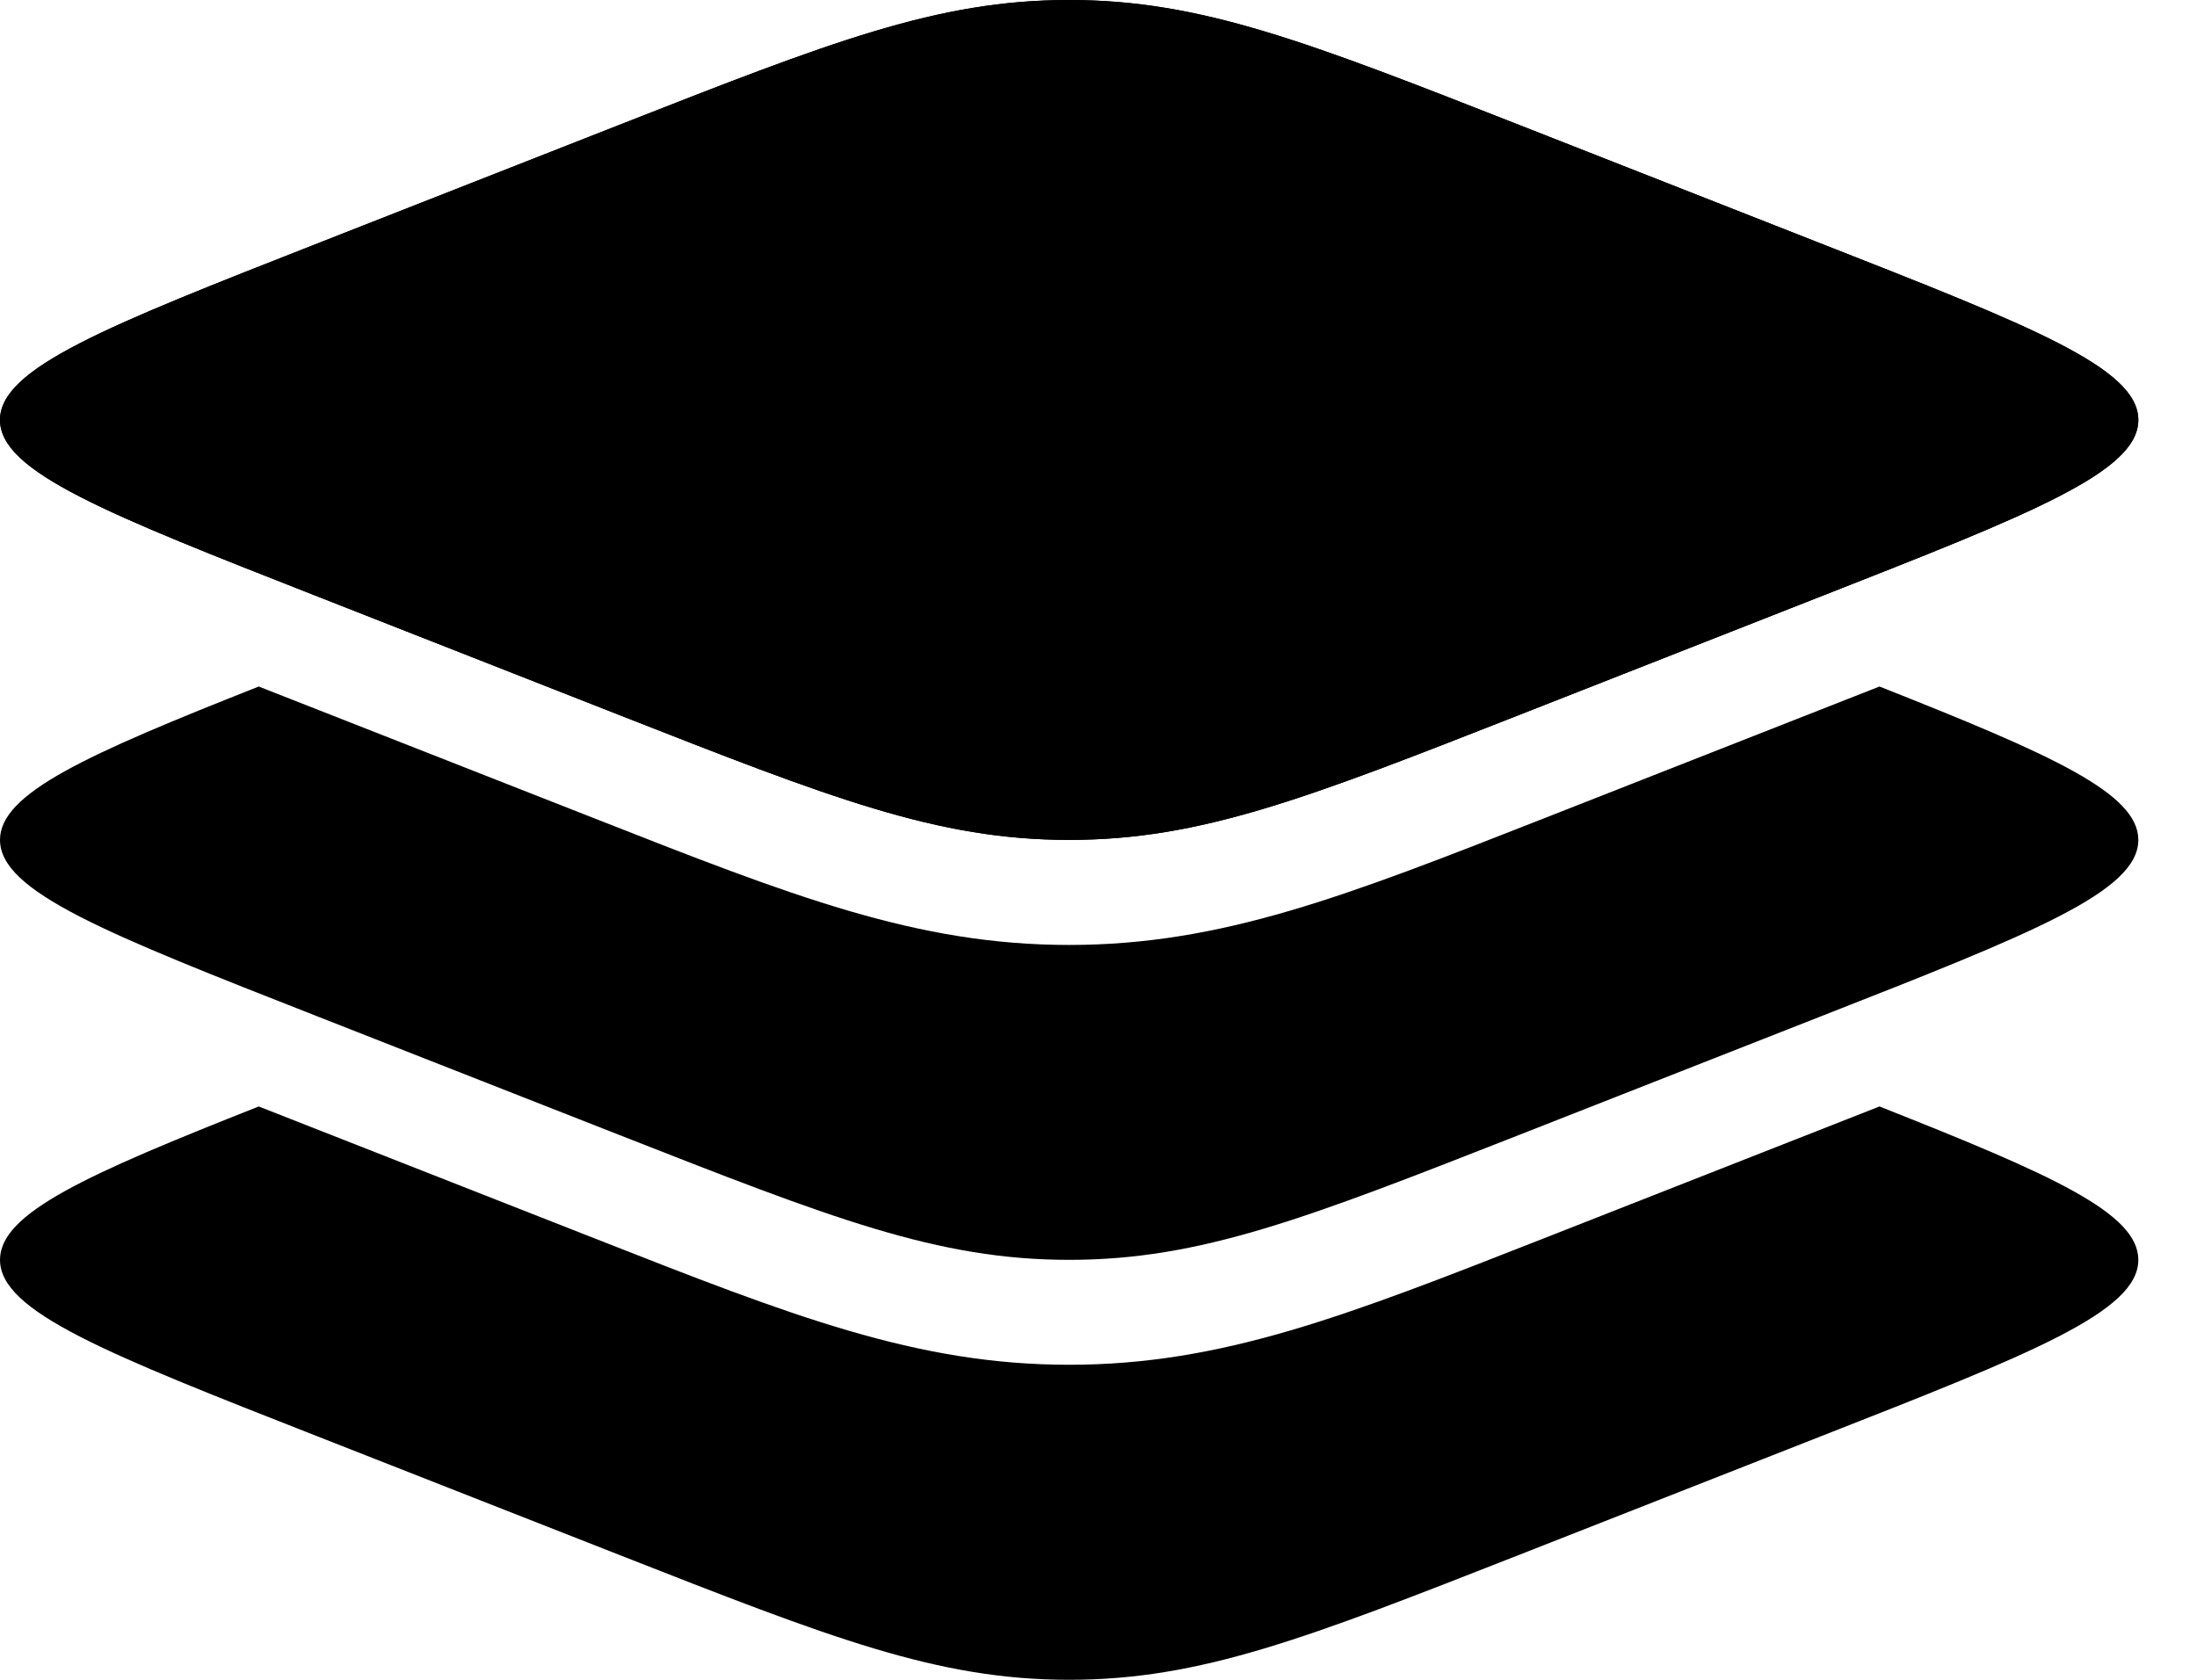
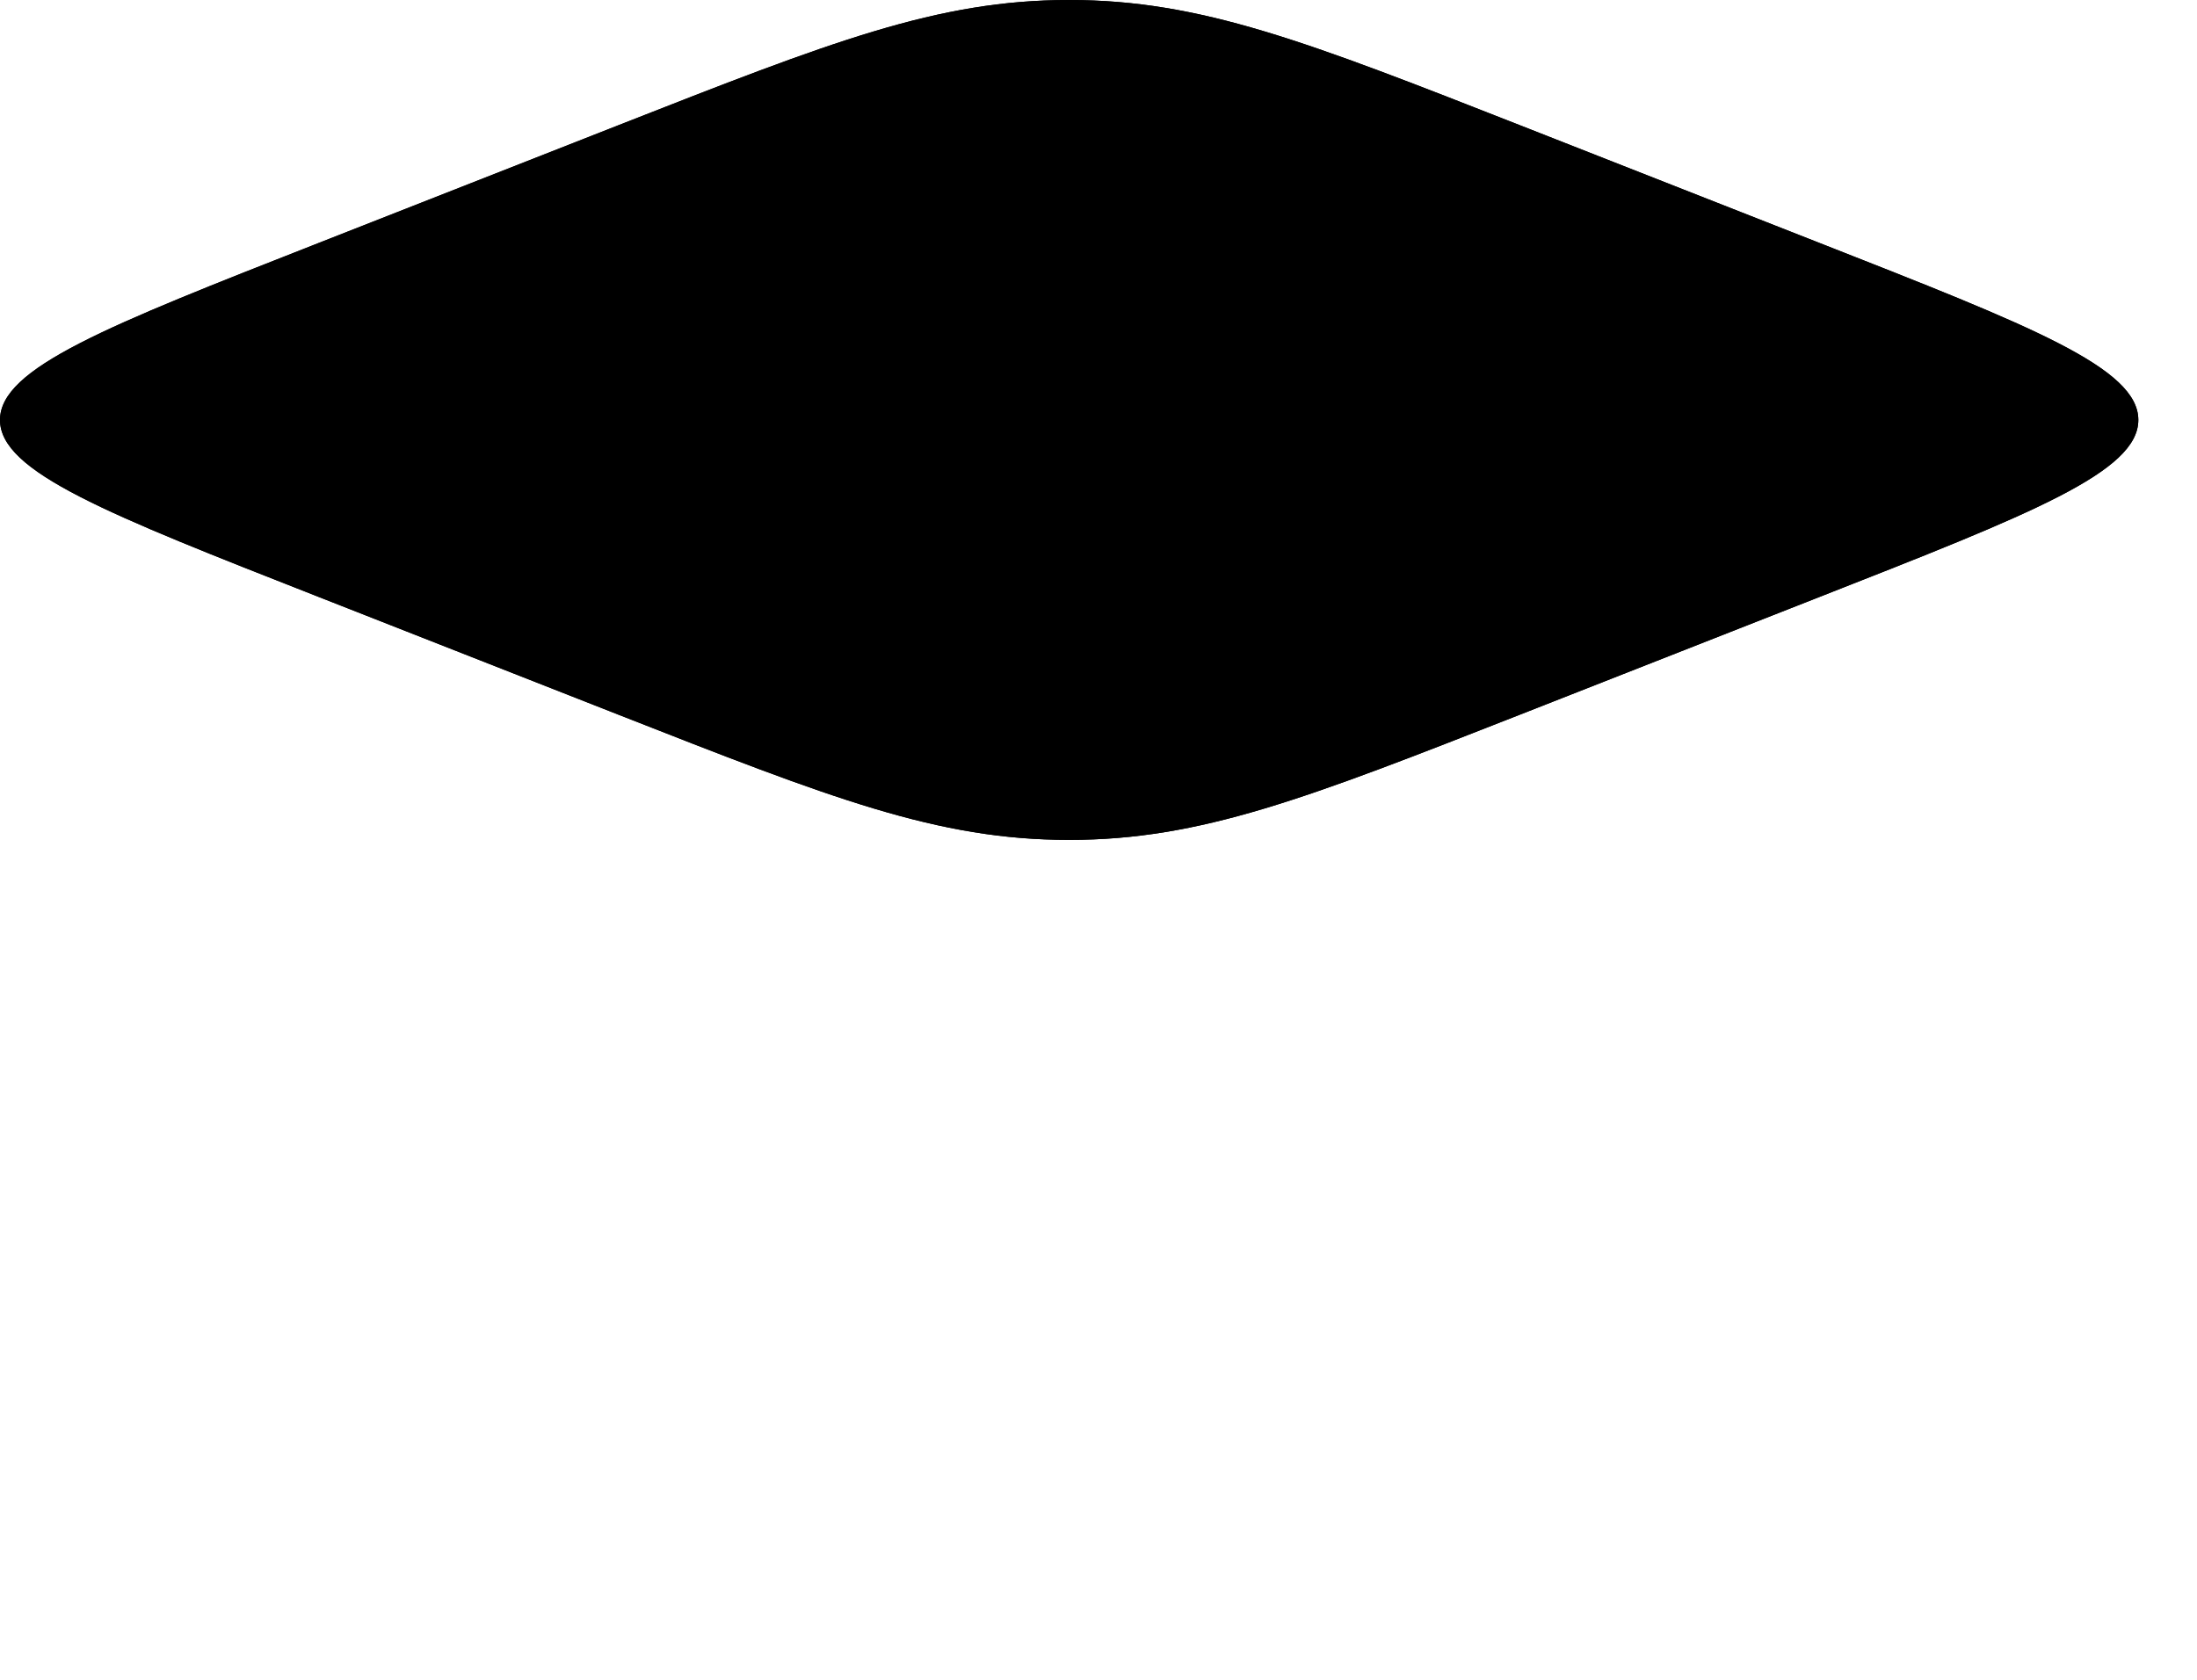
<svg xmlns="http://www.w3.org/2000/svg" width="17" height="13" viewBox="0 0 17 13" fill="none">
  <path d="M2.464 4.619C0.821 3.974 0 3.651 0 3.25C0 2.849 0.821 2.526 2.464 1.881L4.788 0.968C6.431 0.323 7.252 0 8.273 0C9.293 0 10.115 0.323 11.758 0.968L14.081 1.881C15.724 2.526 16.546 2.849 16.546 3.25C16.546 3.651 15.724 3.974 14.081 4.619L11.758 5.532C10.115 6.177 9.293 6.5 8.273 6.5C7.252 6.5 6.431 6.177 4.788 5.532L2.464 4.619Z" fill="black" />
  <path fill-rule="evenodd" clip-rule="evenodd" d="M0 3.25C0 3.651 0.821 3.974 2.464 4.619L4.788 5.532C6.431 6.177 7.252 6.5 8.273 6.5C9.293 6.5 10.115 6.177 11.758 5.532L14.081 4.619C15.724 3.974 16.546 3.651 16.546 3.25C16.546 2.849 15.724 2.526 14.081 1.881L11.758 0.968C10.115 0.323 9.293 0 8.273 0C7.252 0 6.431 0.323 4.788 0.968L2.464 1.881C0.821 2.526 0 2.849 0 3.25Z" fill="black" />
-   <path d="M14.081 7.869L11.758 8.782C10.115 9.427 9.293 9.75 8.273 9.75C7.252 9.75 6.431 9.427 4.788 8.782L2.464 7.869C0.821 7.224 0 6.901 0 6.5C0 6.139 0.667 5.841 2.002 5.313L4.601 6.334C6.13 6.935 7.091 7.313 8.273 7.313C9.454 7.313 10.415 6.935 11.945 6.334L14.543 5.313C15.878 5.841 16.546 6.139 16.546 6.5C16.546 6.901 15.724 7.224 14.081 7.869Z" fill="black" />
-   <path d="M14.081 11.119L11.758 12.032C10.115 12.677 9.293 13 8.273 13C7.252 13 6.431 12.677 4.788 12.032L2.464 11.119C0.821 10.474 0 10.151 0 9.75C0 9.388 0.667 9.091 2.002 8.563L4.601 9.584C6.13 10.185 7.091 10.562 8.273 10.562C9.454 10.562 10.415 10.185 11.945 9.584L14.543 8.563C15.878 9.091 16.546 9.388 16.546 9.75C16.546 10.151 15.724 10.474 14.081 11.119Z" fill="black" />
</svg>